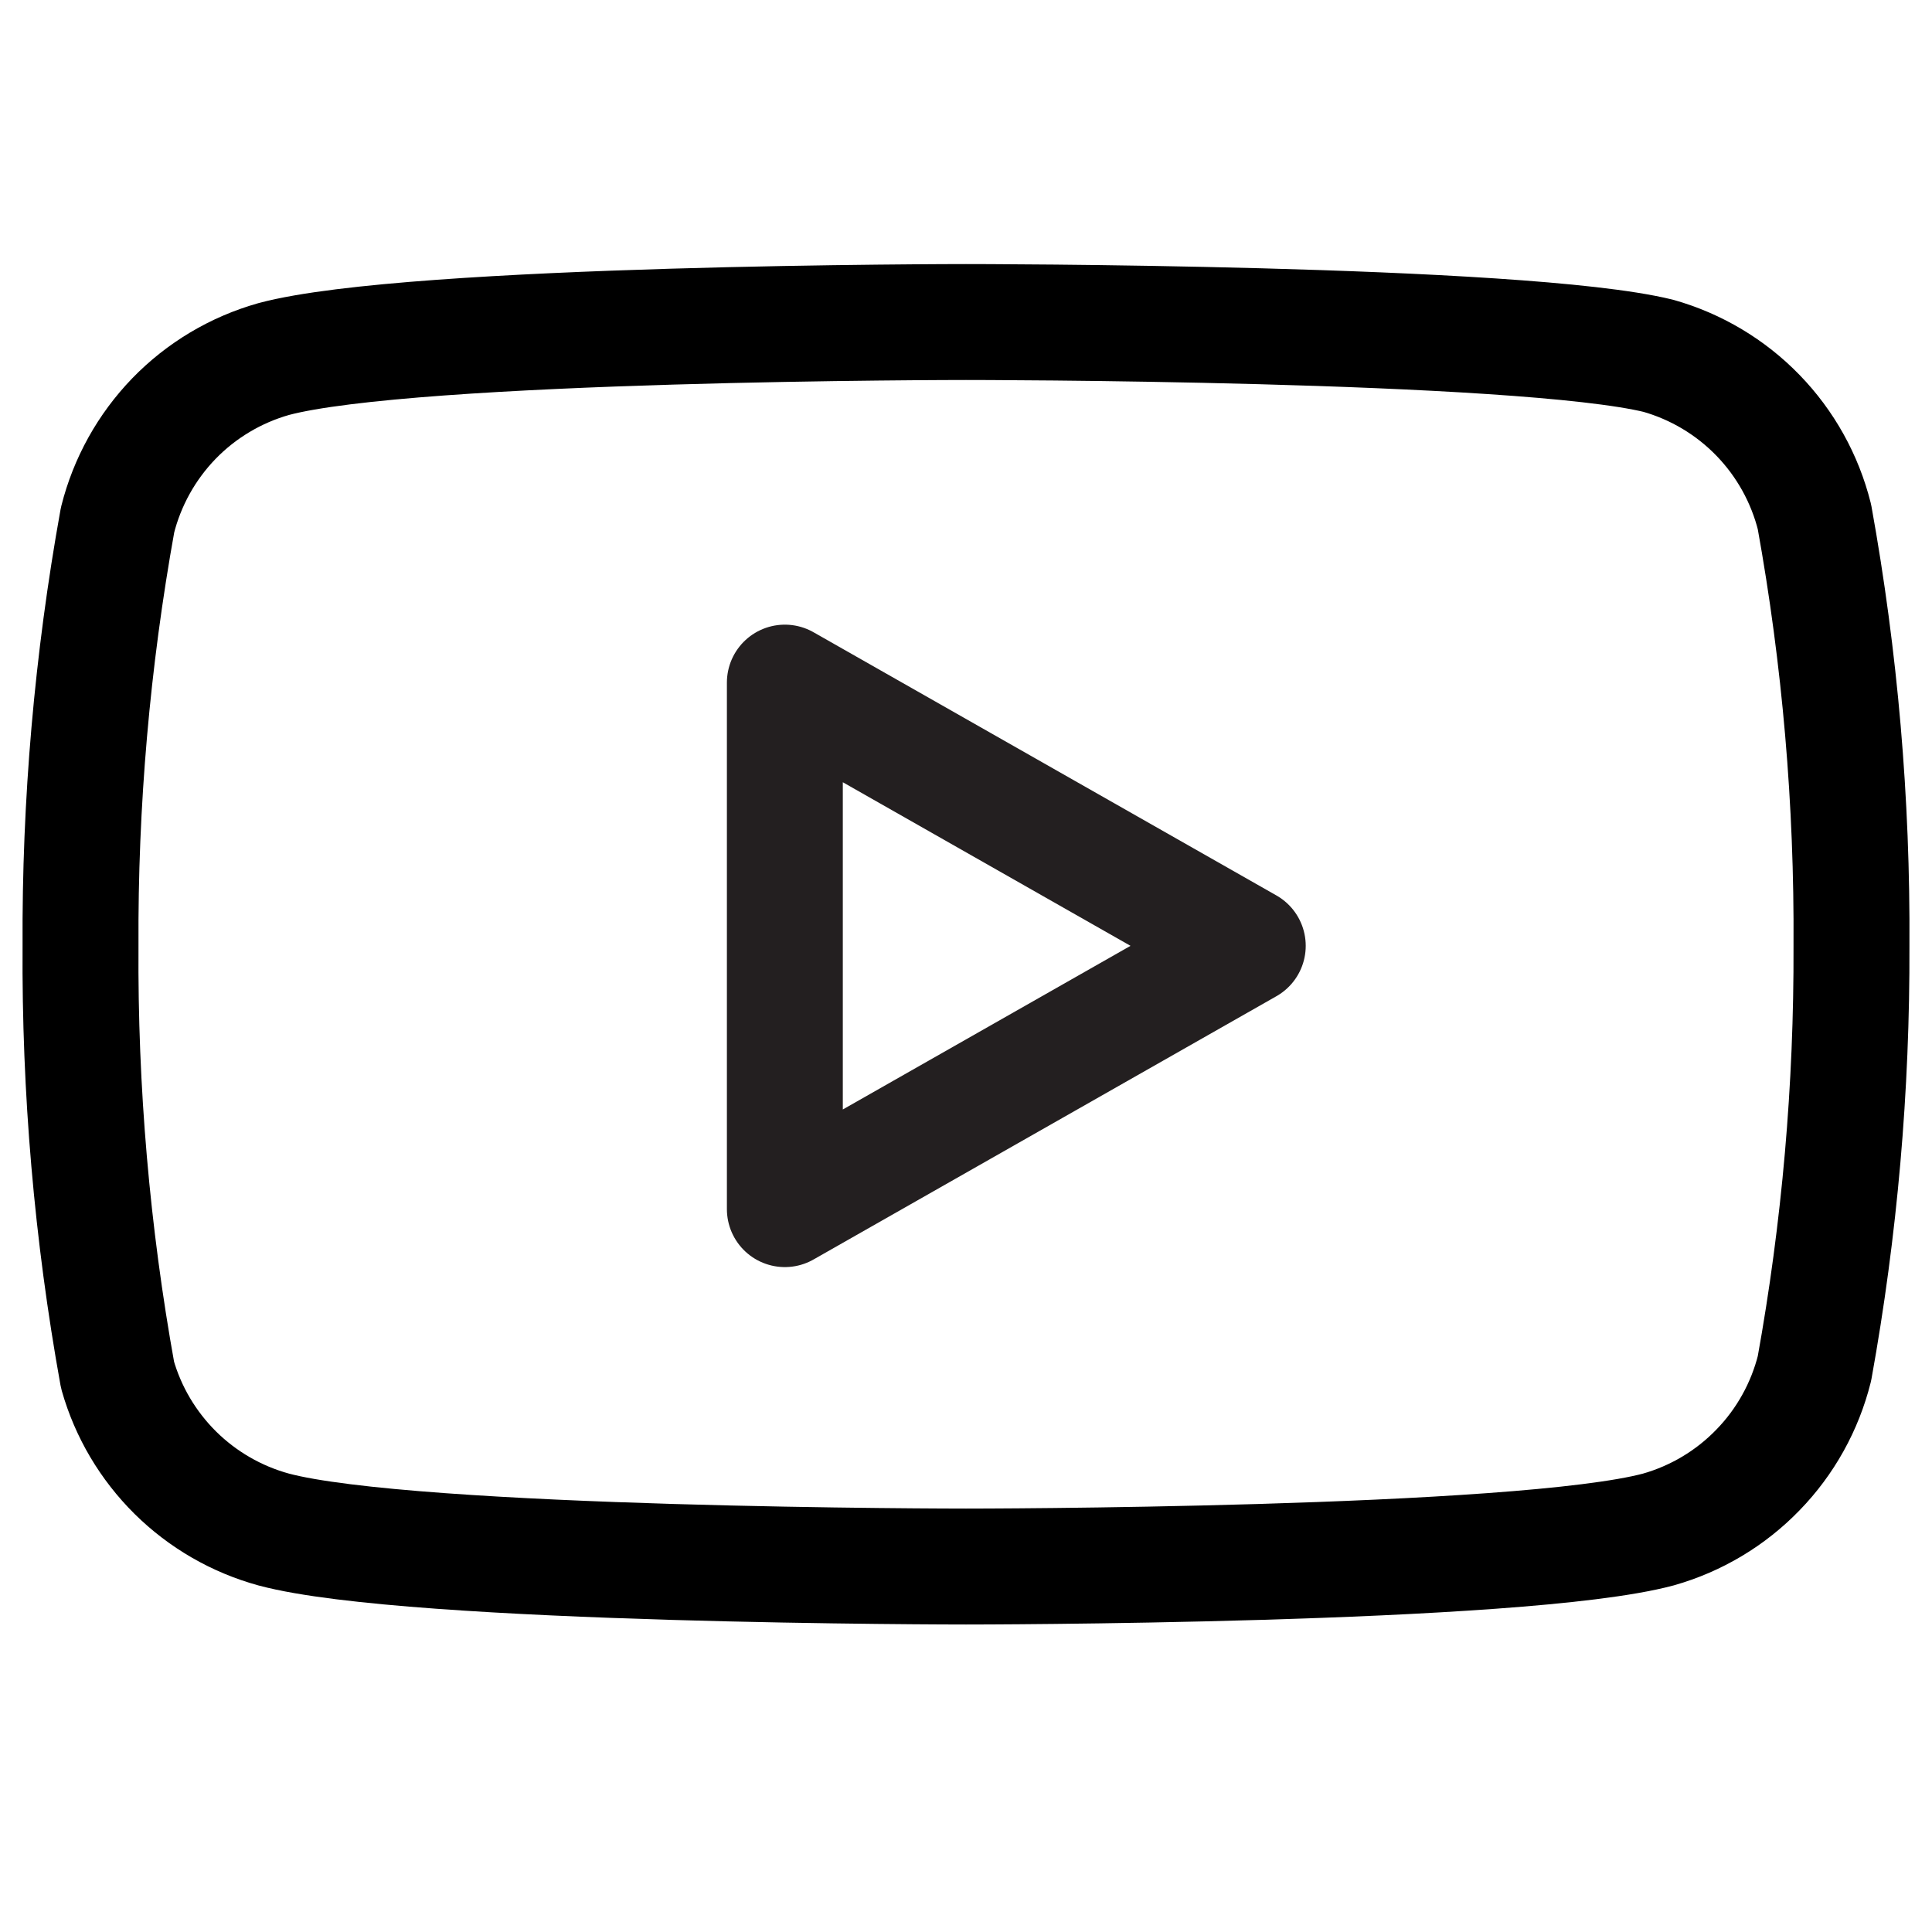
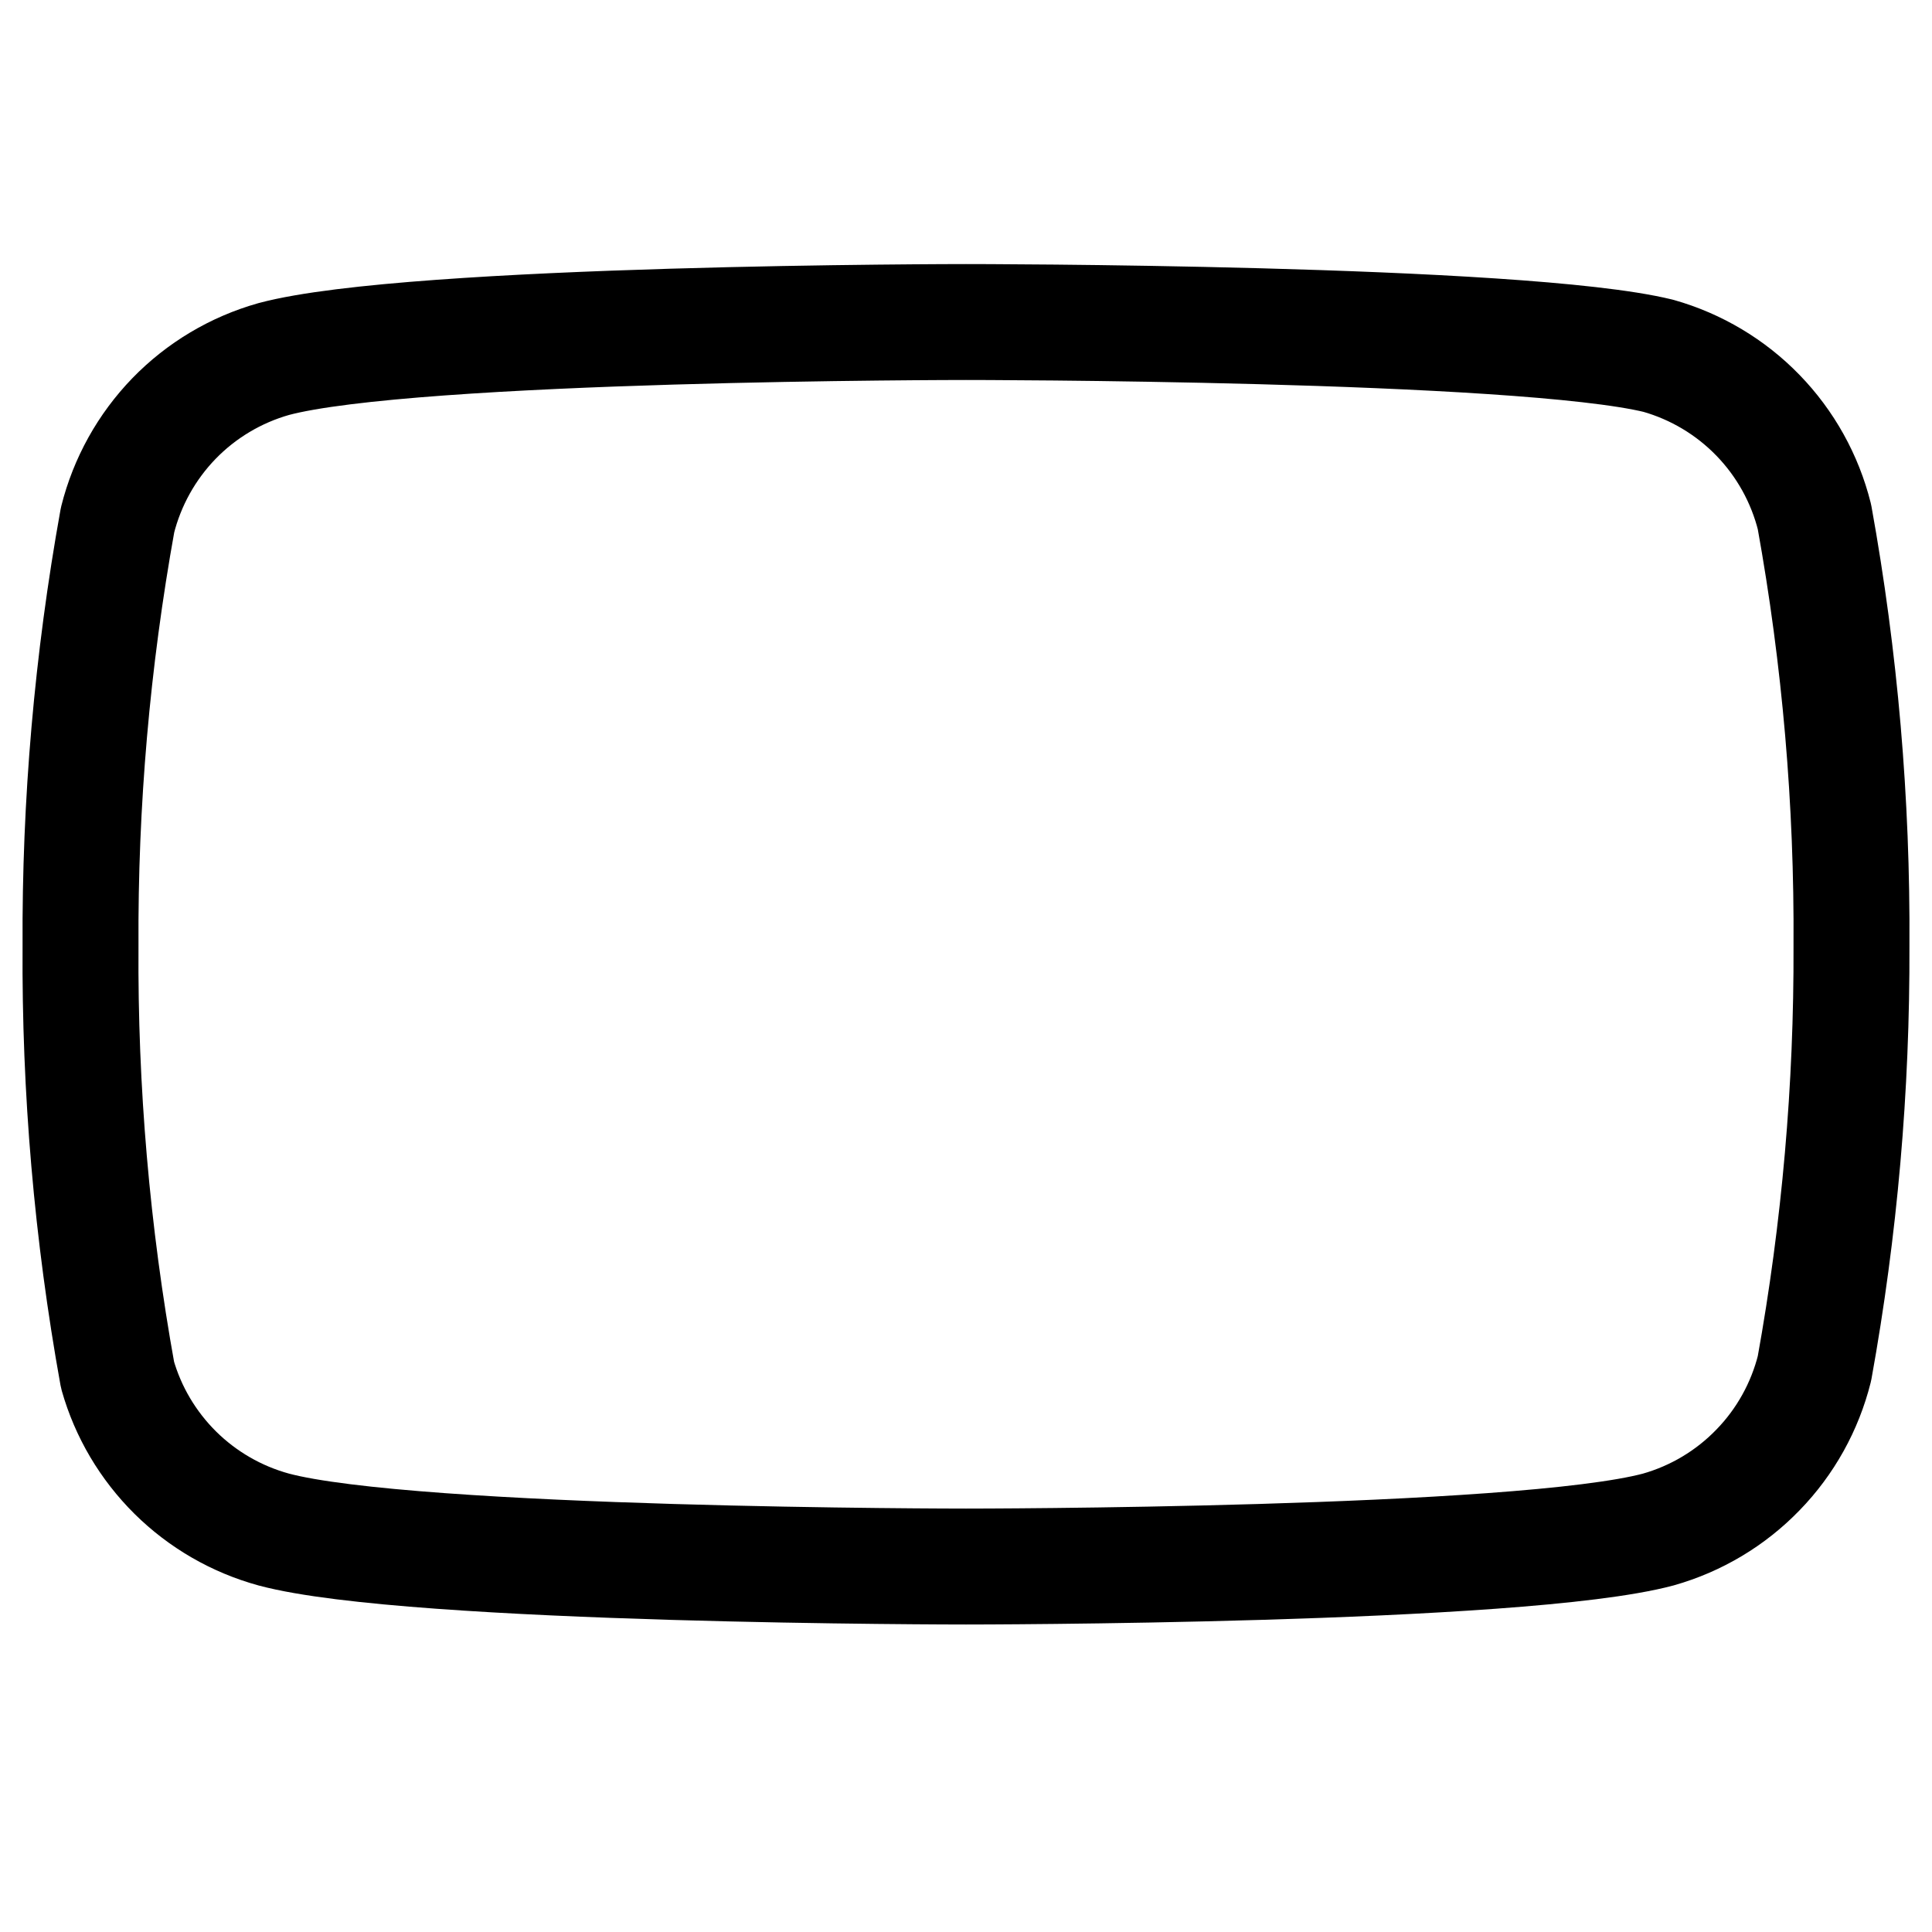
<svg xmlns="http://www.w3.org/2000/svg" width="25" height="25" viewBox="0 0 25 25" fill="none">
  <path d="M23.479 6.688C23.355 6.193 23.103 5.74 22.748 5.374C22.394 5.009 21.949 4.743 21.458 4.604C19.667 4.167 12.5 4.167 12.5 4.167C12.5 4.167 5.333 4.167 3.542 4.646C3.051 4.785 2.606 5.05 2.251 5.416C1.897 5.782 1.645 6.235 1.521 6.729C1.193 8.548 1.032 10.392 1.042 12.24C1.03 14.101 1.19 15.96 1.521 17.792C1.657 18.271 1.915 18.706 2.269 19.057C2.623 19.407 3.061 19.66 3.542 19.792C5.333 20.271 12.5 20.271 12.5 20.271C12.5 20.271 19.667 20.271 21.458 19.792C21.949 19.653 22.394 19.387 22.748 19.021C23.103 18.656 23.355 18.203 23.479 17.708C23.805 15.904 23.965 14.073 23.958 12.24C23.97 10.378 23.81 8.52 23.479 6.688Z" stroke="black" stroke-width="1.5" stroke-linecap="round" stroke-linejoin="round" />
-   <path d="M10.156 15.646L16.146 12.239L10.156 8.833V15.646Z" stroke="#231F20" stroke-width="1.5" stroke-linecap="round" stroke-linejoin="round" />
</svg>